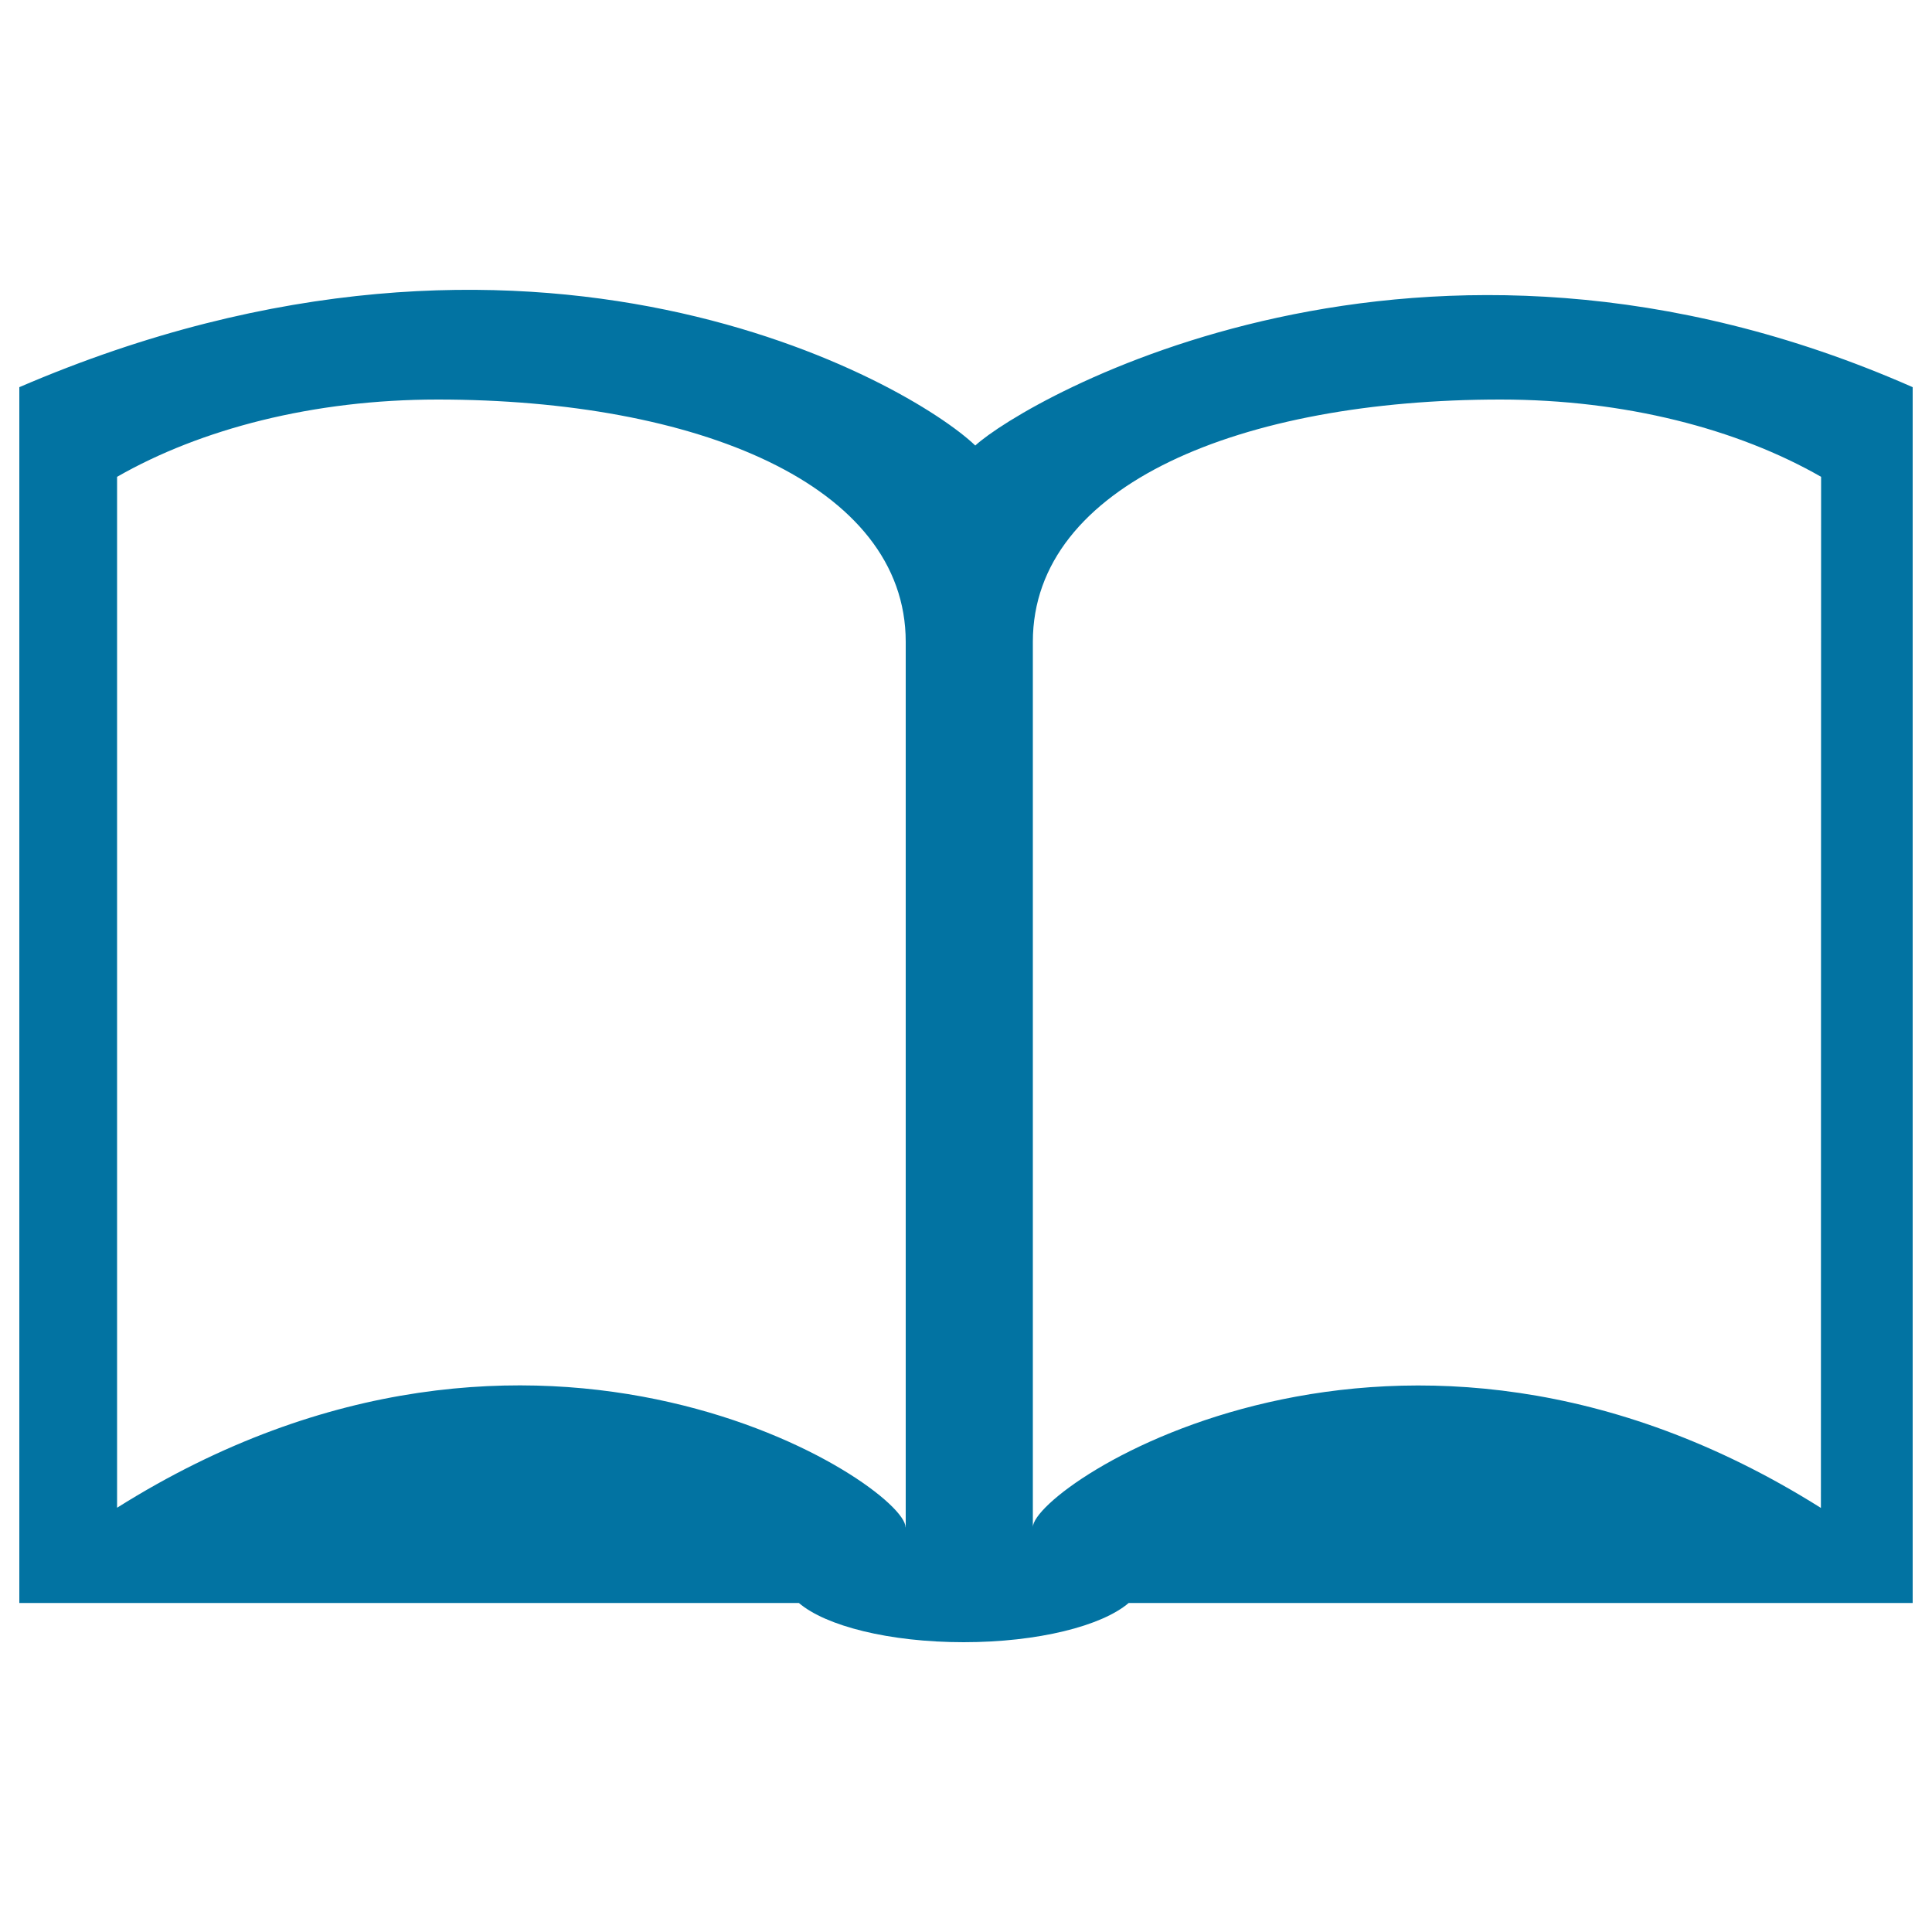
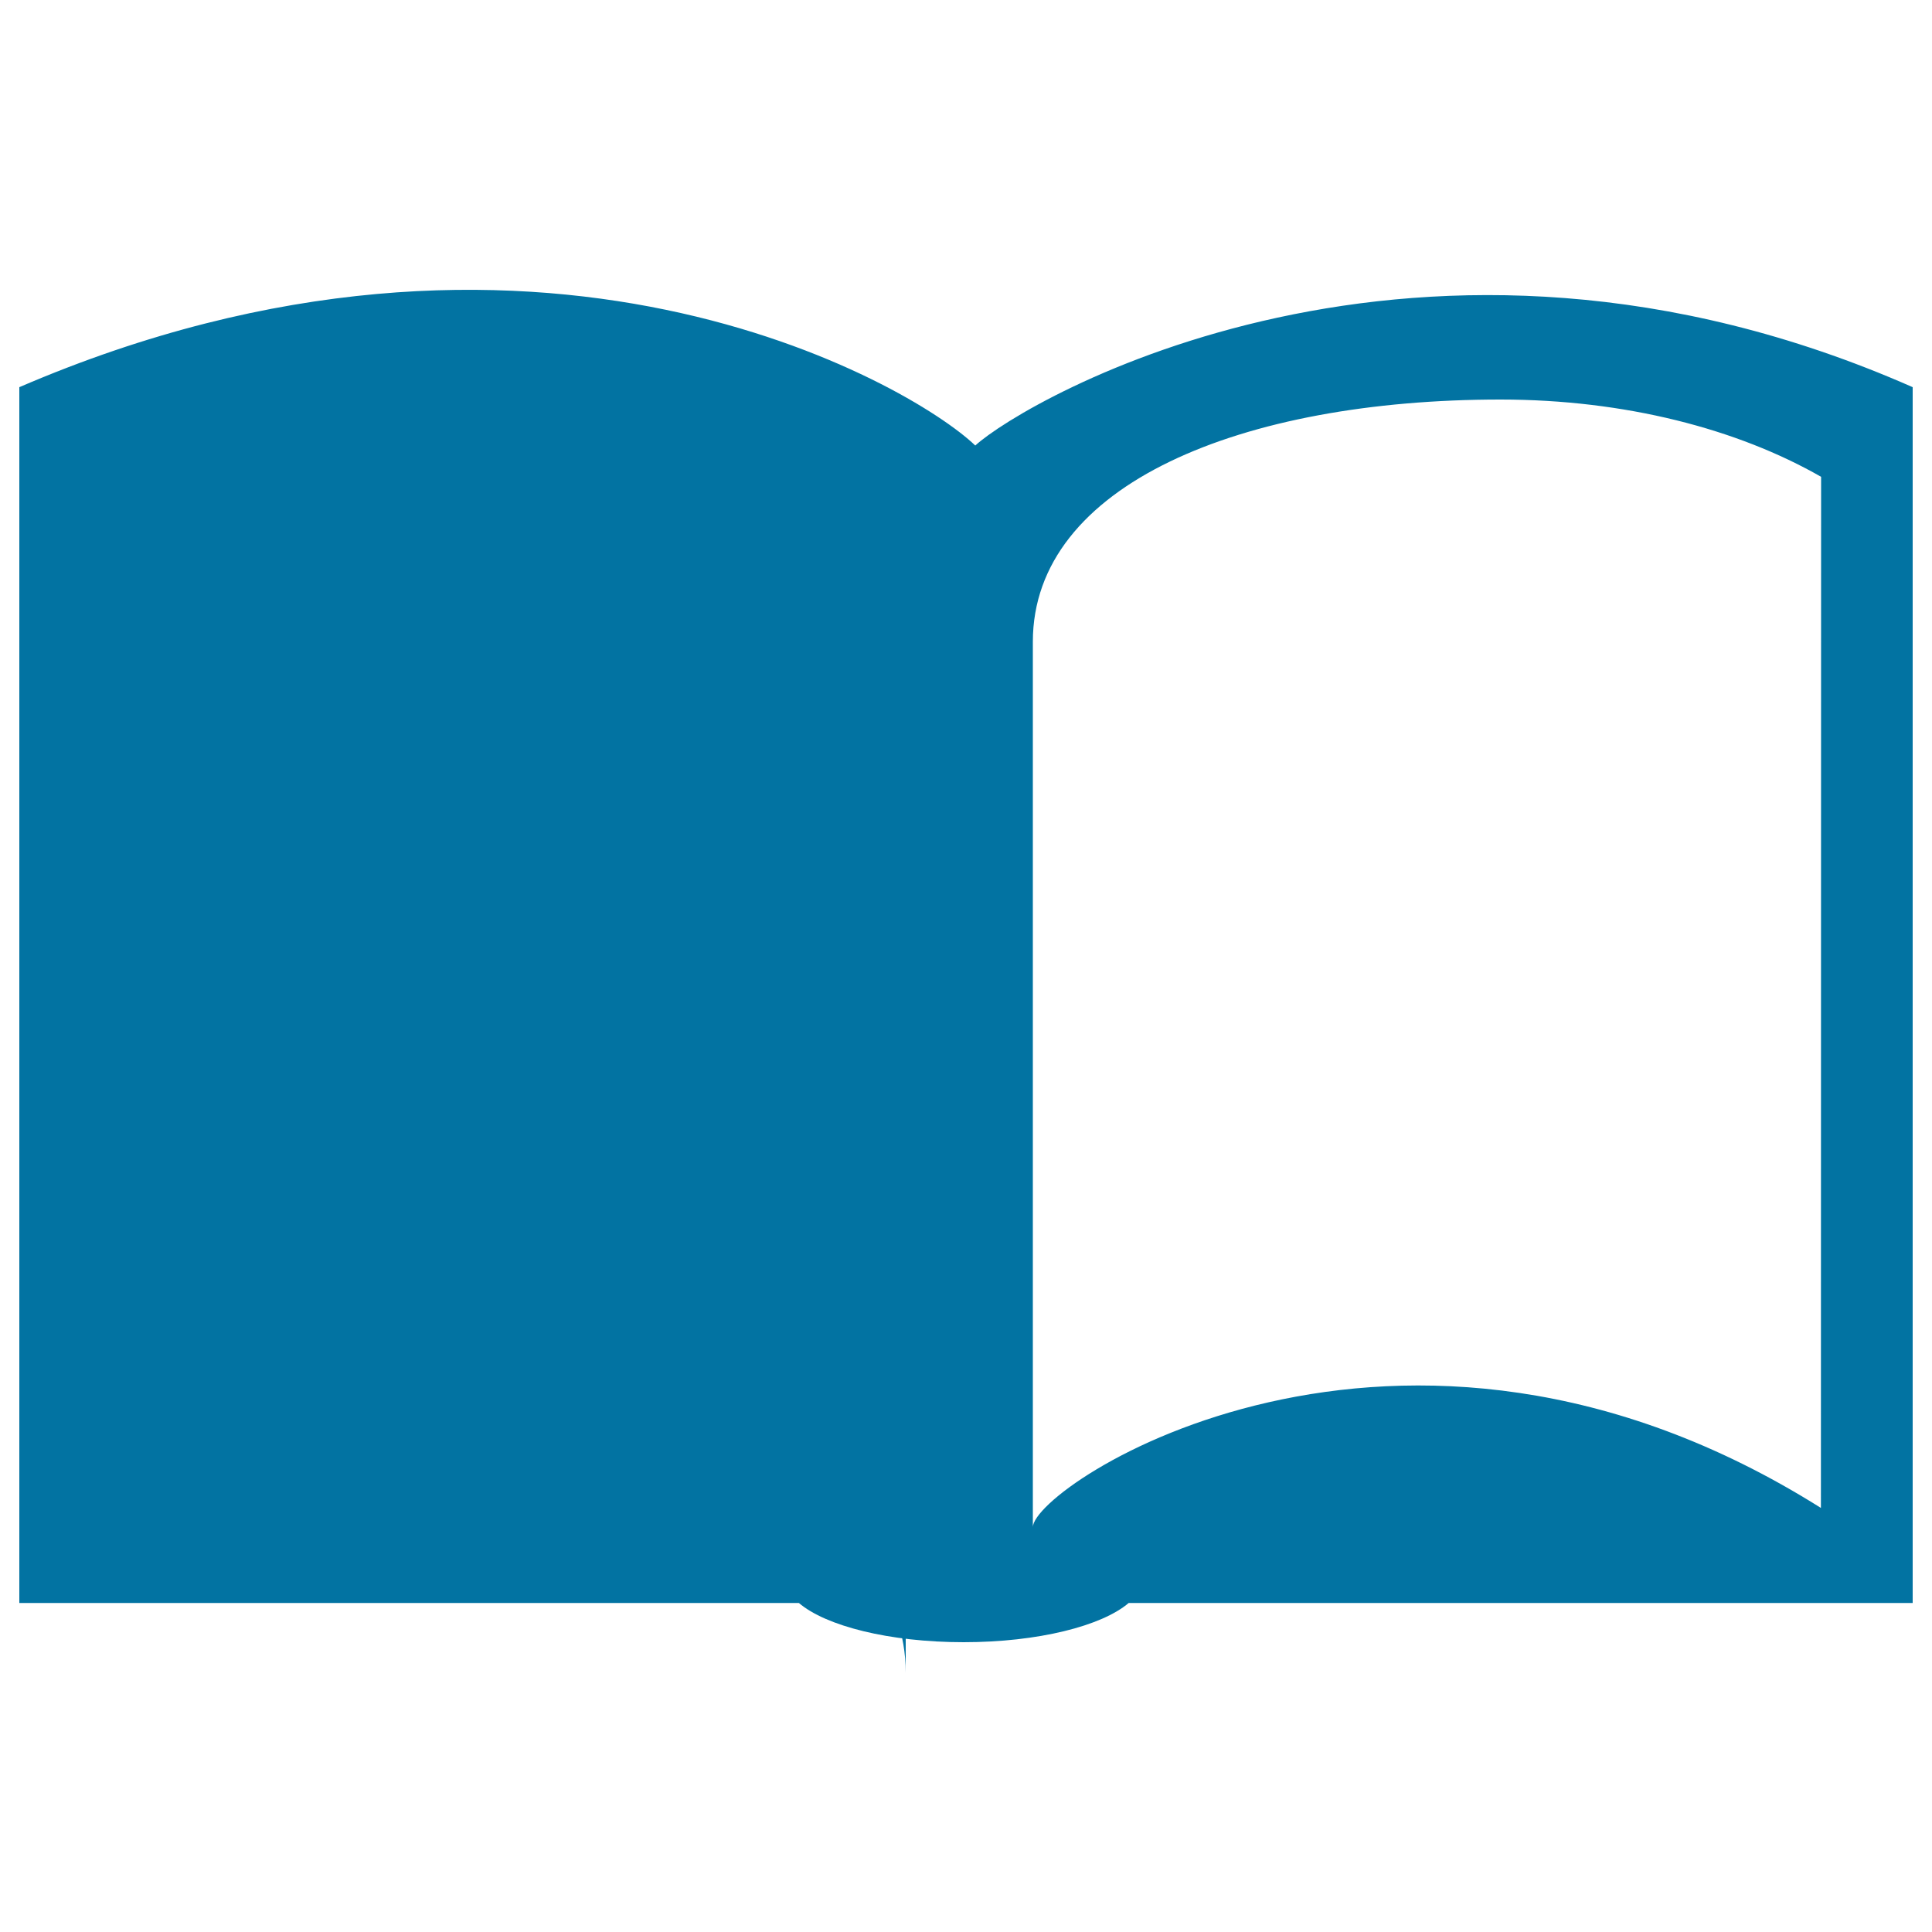
<svg xmlns="http://www.w3.org/2000/svg" viewBox="0 0 1000 1000" style="fill:#0273a2">
  <title>Book Open Shape SVG icon</title>
  <g>
-     <path d="M504.8,230.6C471,198.2,276.3,85.7,10,200.4c0,1.7,0,33.5,0,82v547.3h403.5c13.9,11.9,46.8,20.3,85.3,20.3c38.4,0,71.5-8.4,85.4-20.3H990V282.4c0-48.5,0-80.3,0-82C734.6,87.8,530.7,206.9,504.8,230.6z M468.7,790.5c0-21.6-189.4-147.6-408.1-10.1V246.8c43.3-24.8,101.6-40,165.9-40c133.9,0,242.3,43.9,242.3,125.4V790.5z M942.5,780.5C723.8,642.9,534.6,769,534.6,790.5V332.2c0-81.5,108.3-125.4,242.1-125.4c64.3,0,122.6,15.2,165.9,40L942.5,780.5L942.5,780.5z" />
+     <path d="M504.8,230.6C471,198.2,276.3,85.7,10,200.4c0,1.7,0,33.5,0,82v547.3h403.5c13.9,11.9,46.8,20.3,85.3,20.3c38.4,0,71.5-8.4,85.4-20.3H990V282.4c0-48.5,0-80.3,0-82C734.6,87.8,530.7,206.9,504.8,230.6z M468.7,790.5c0-21.6-189.4-147.6-408.1-10.1c43.3-24.8,101.6-40,165.9-40c133.9,0,242.3,43.9,242.3,125.4V790.5z M942.5,780.5C723.8,642.9,534.6,769,534.6,790.5V332.2c0-81.5,108.3-125.4,242.1-125.4c64.3,0,122.6,15.2,165.9,40L942.5,780.5L942.5,780.5z" />
  </g>
</svg>